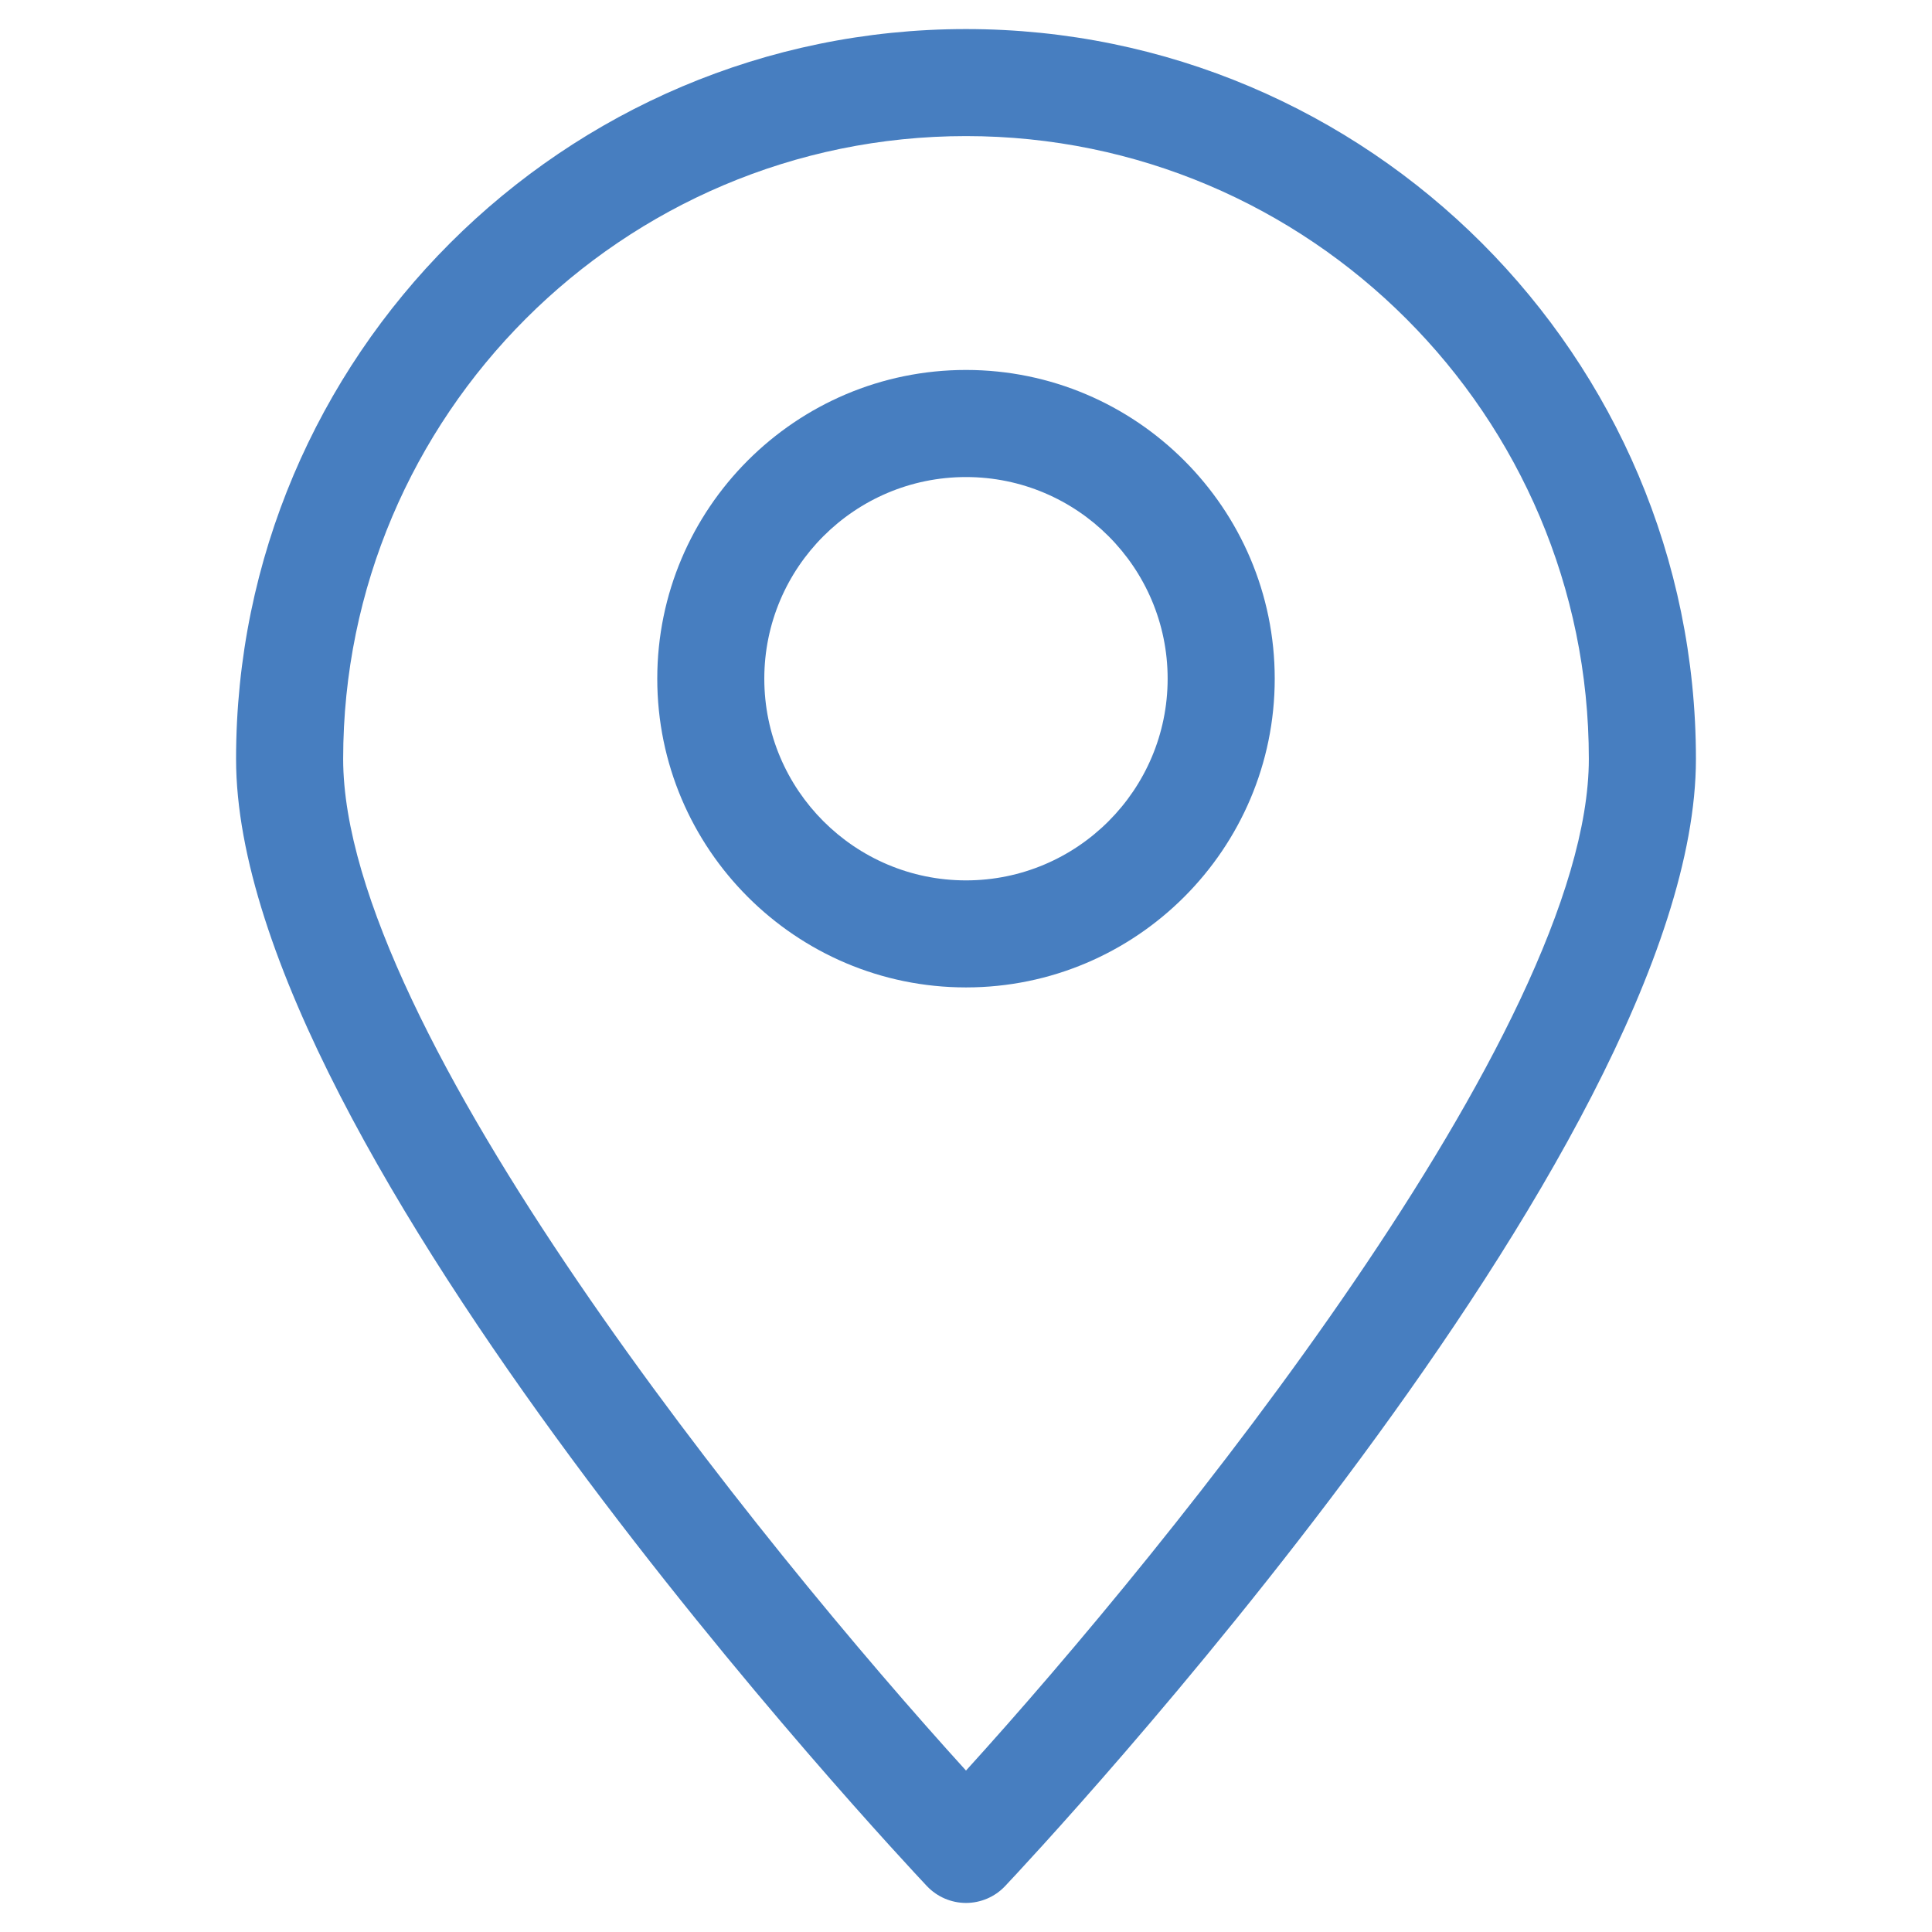
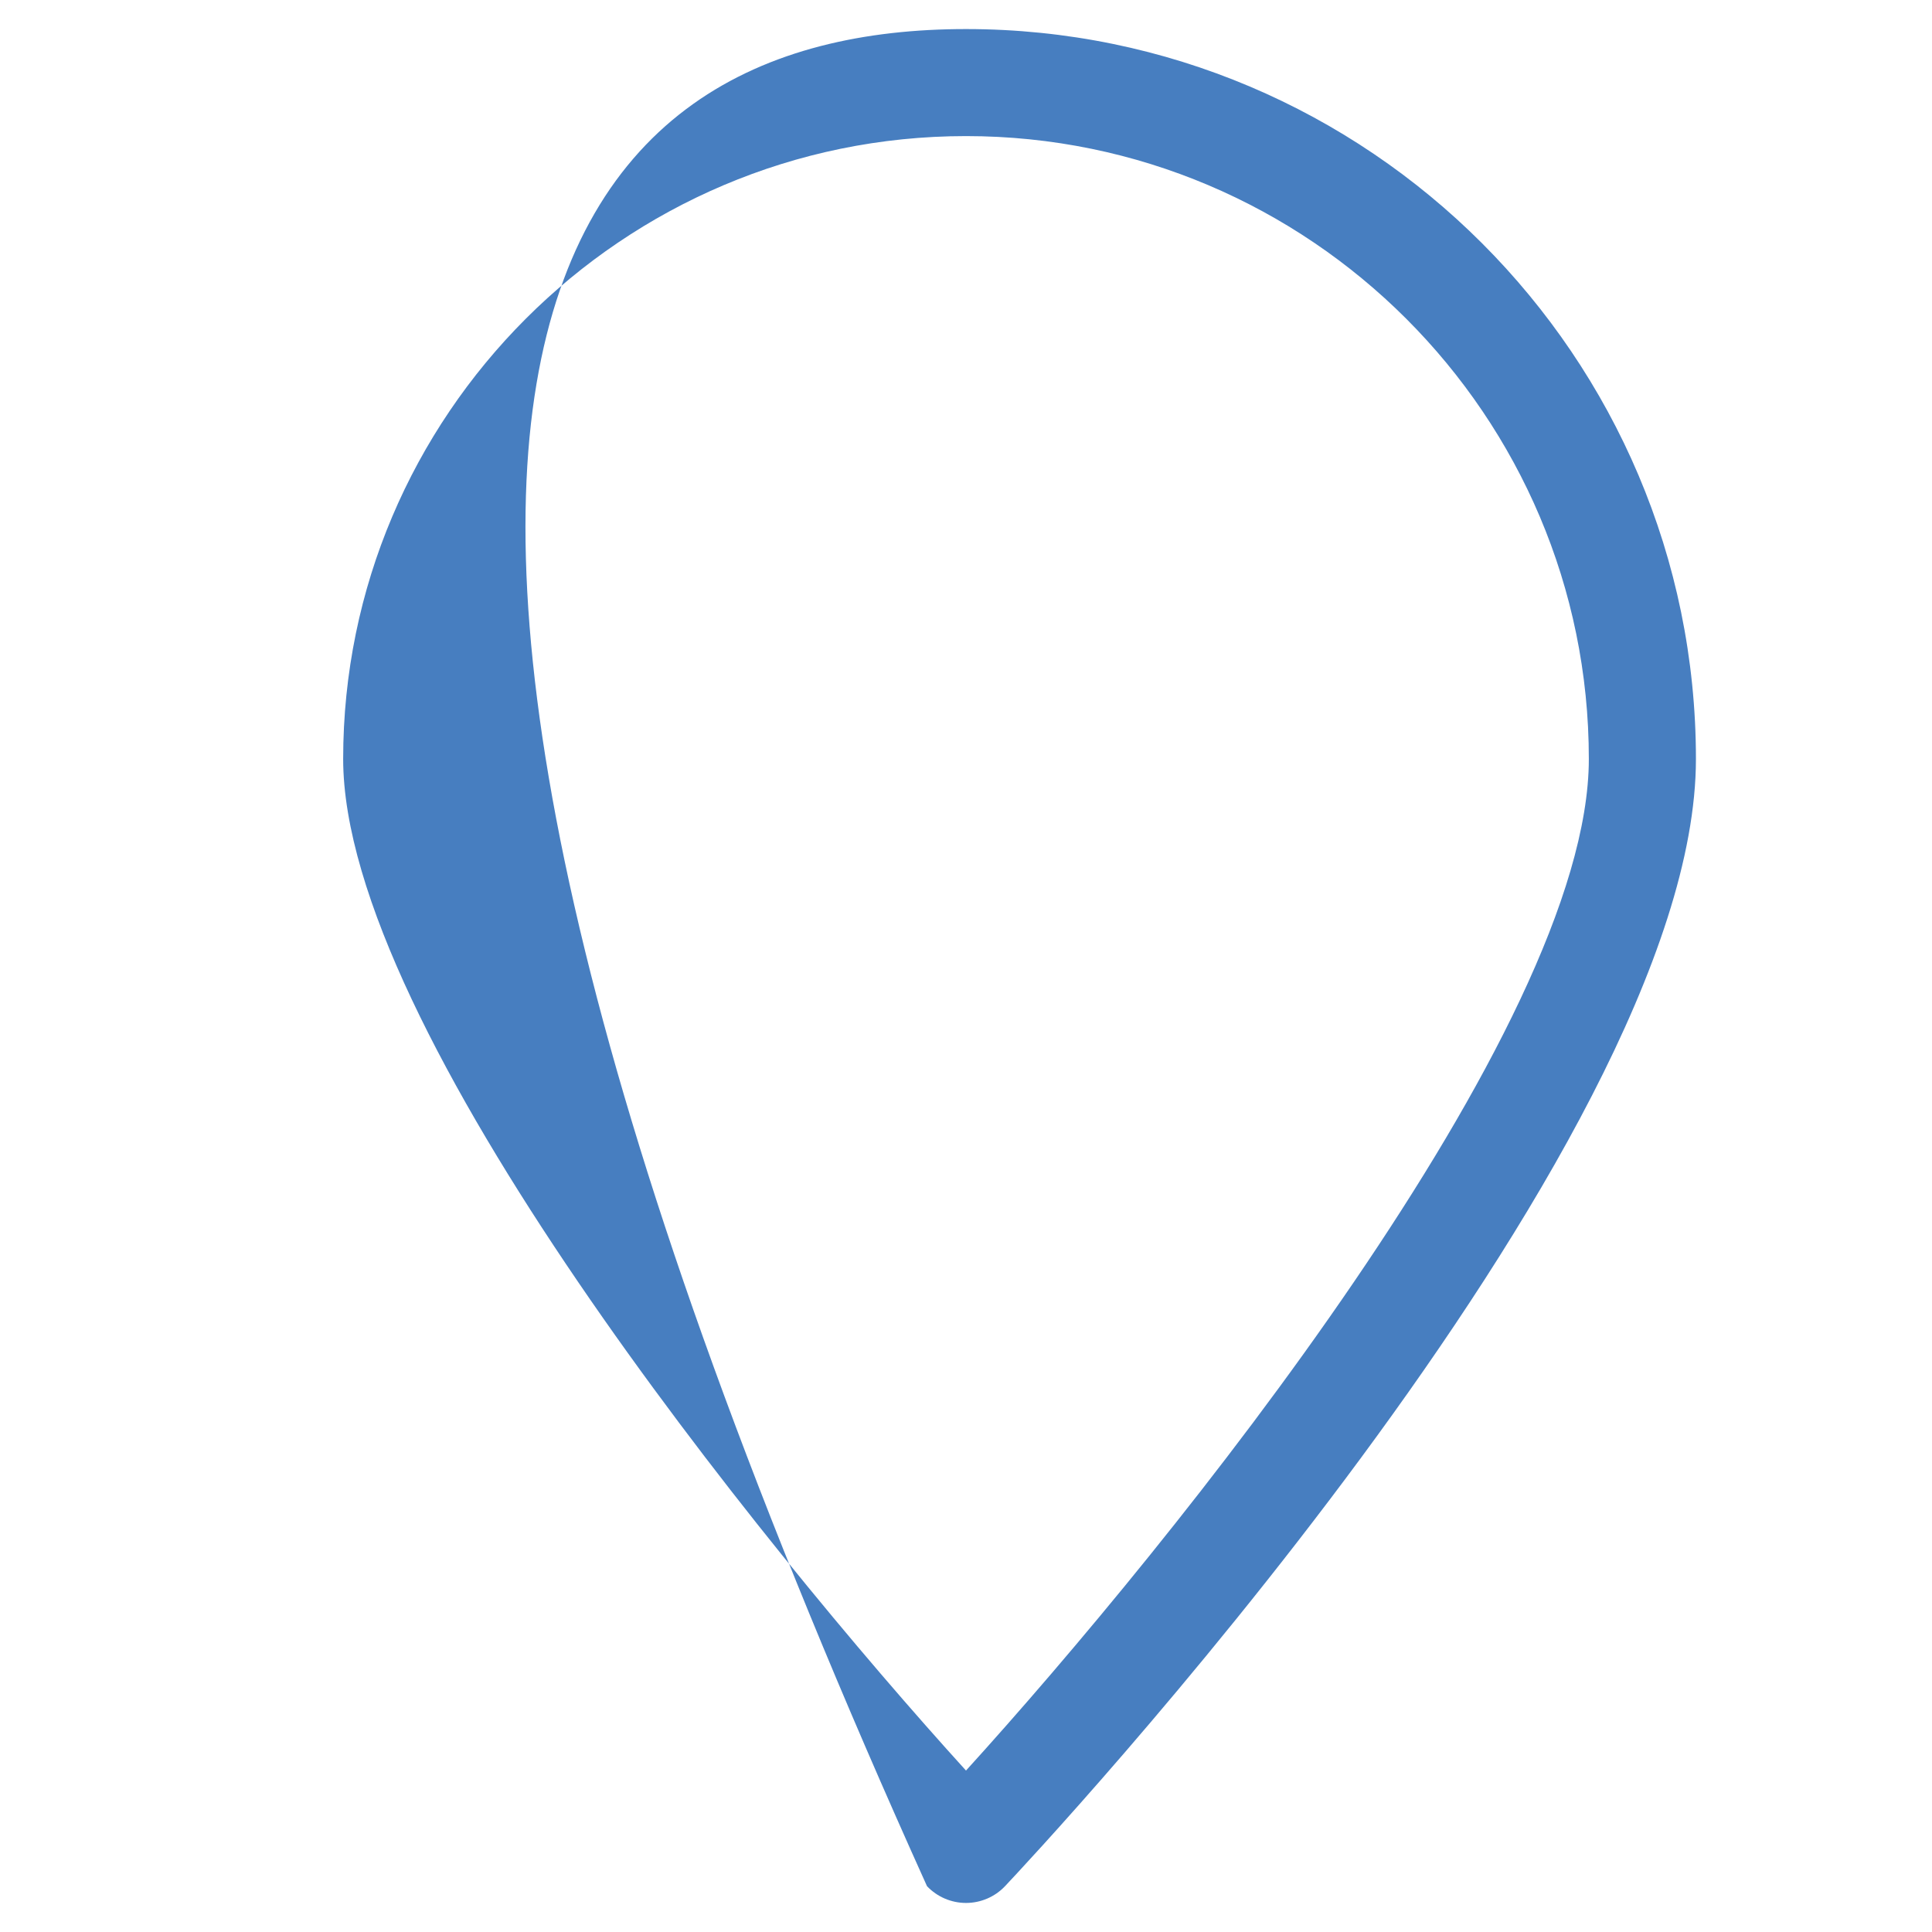
<svg xmlns="http://www.w3.org/2000/svg" version="1.1" id="Capa_1" x="0px" y="0px" width="512px" height="512px" viewBox="0 0 512 512" enable-background="new 0 0 512 512" xml:space="preserve">
  <g>
    <g>
-       <path fill="#477EC0" d="M256,504.299c-3.901,0-7.627-1.601-10.329-4.431c-7.467-7.945-183.11-195.293-183.11-298.728    C62.561,94.476,149.335,7.702,256,7.702c106.649,0,193.439,86.774,193.439,193.438c0,103.452-175.627,290.797-183.11,298.728    C263.643,502.698,259.901,504.299,256,504.299z M256,36.066c-91.012,0-165.058,74.047-165.058,165.058    c0,71.616,110.854,208.421,165.058,268.094c54.22-59.688,165.058-196.461,165.058-268.094    C421.074,110.113,347.011,36.066,256,36.066z" />
+       <path fill="#477EC0" d="M256,504.299c-3.901,0-7.627-1.601-10.329-4.431C62.561,94.476,149.335,7.702,256,7.702c106.649,0,193.439,86.774,193.439,193.438c0,103.452-175.627,290.797-183.11,298.728    C263.643,502.698,259.901,504.299,256,504.299z M256,36.066c-91.012,0-165.058,74.047-165.058,165.058    c0,71.616,110.854,208.421,165.058,268.094c54.22-59.688,165.058-196.461,165.058-268.094    C421.074,110.113,347.011,36.066,256,36.066z" />
    </g>
    <g>
-       <path fill="#477EC0" d="M256,261.676c-45.122,0-81.818-36.695-81.818-81.817c0-45.106,36.696-81.818,81.818-81.818    c45.105,0,81.817,36.712,81.817,81.818C337.817,224.981,301.122,261.676,256,261.676z M256,126.423    c-29.484,0-53.452,23.968-53.452,53.437c0,29.484,23.968,53.452,53.452,53.452c29.469,0,53.437-23.968,53.437-53.452    C309.437,150.39,285.469,126.423,256,126.423z" />
-     </g>
+       </g>
  </g>
</svg>